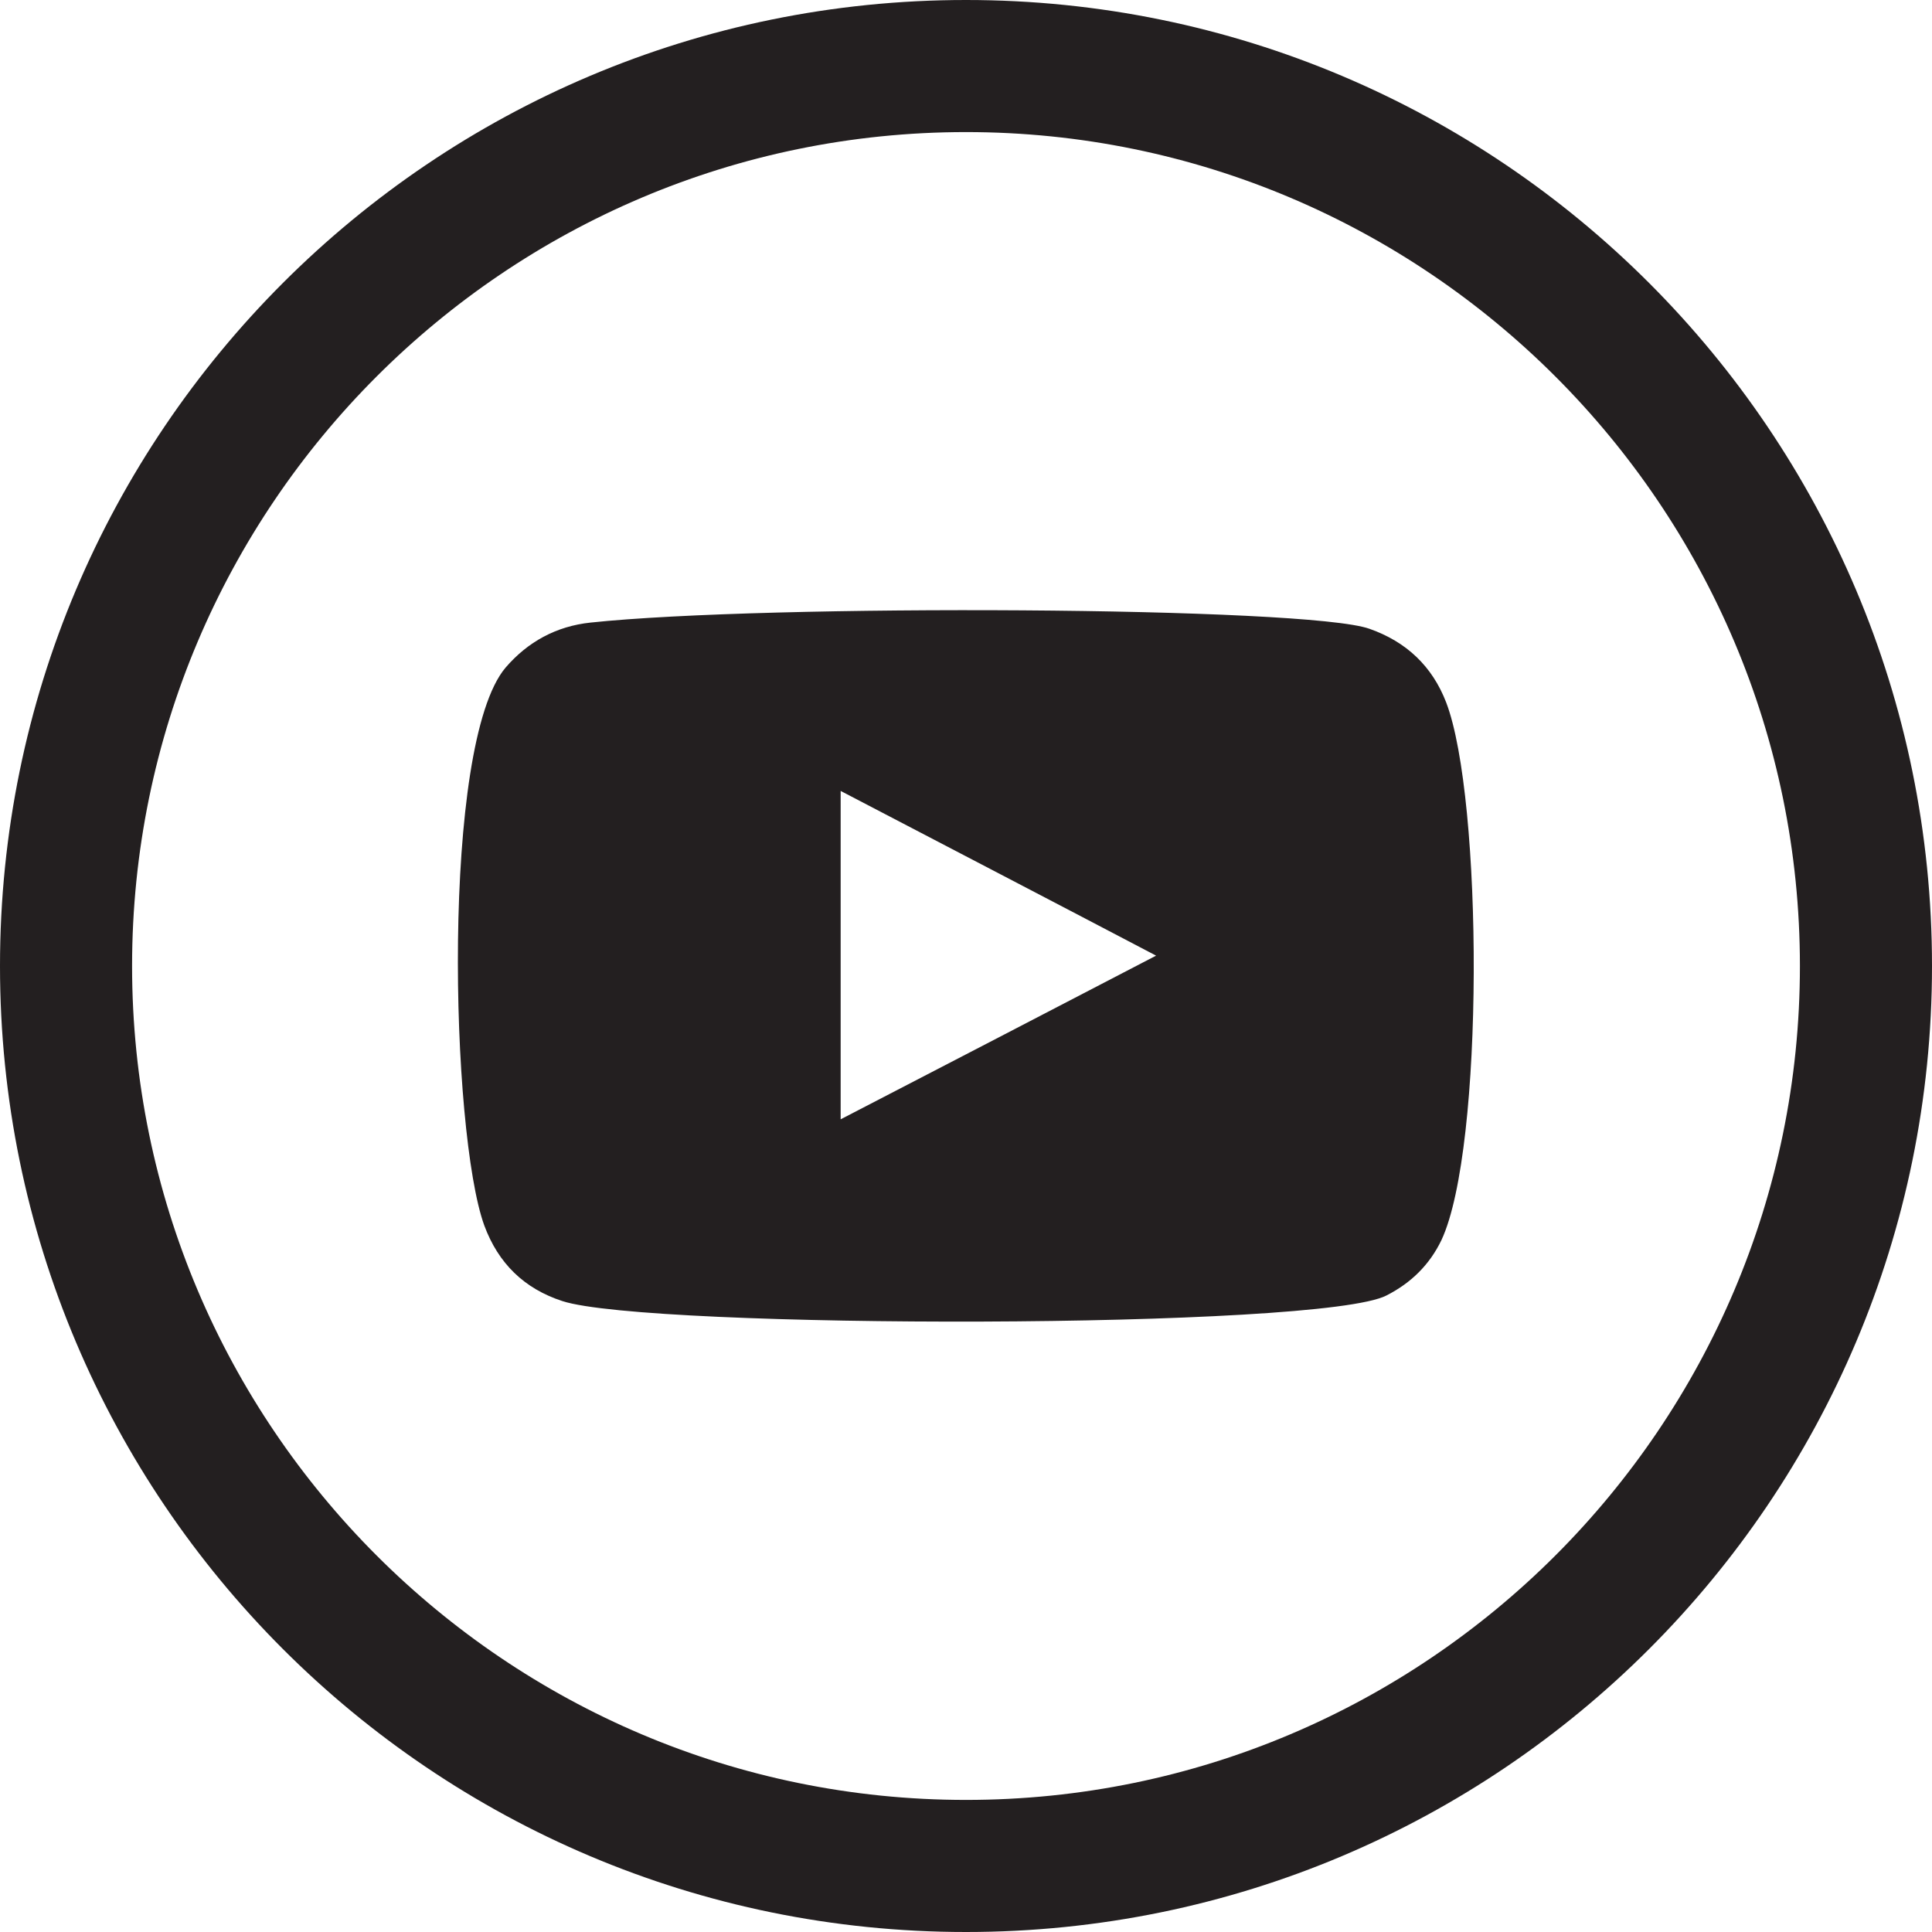
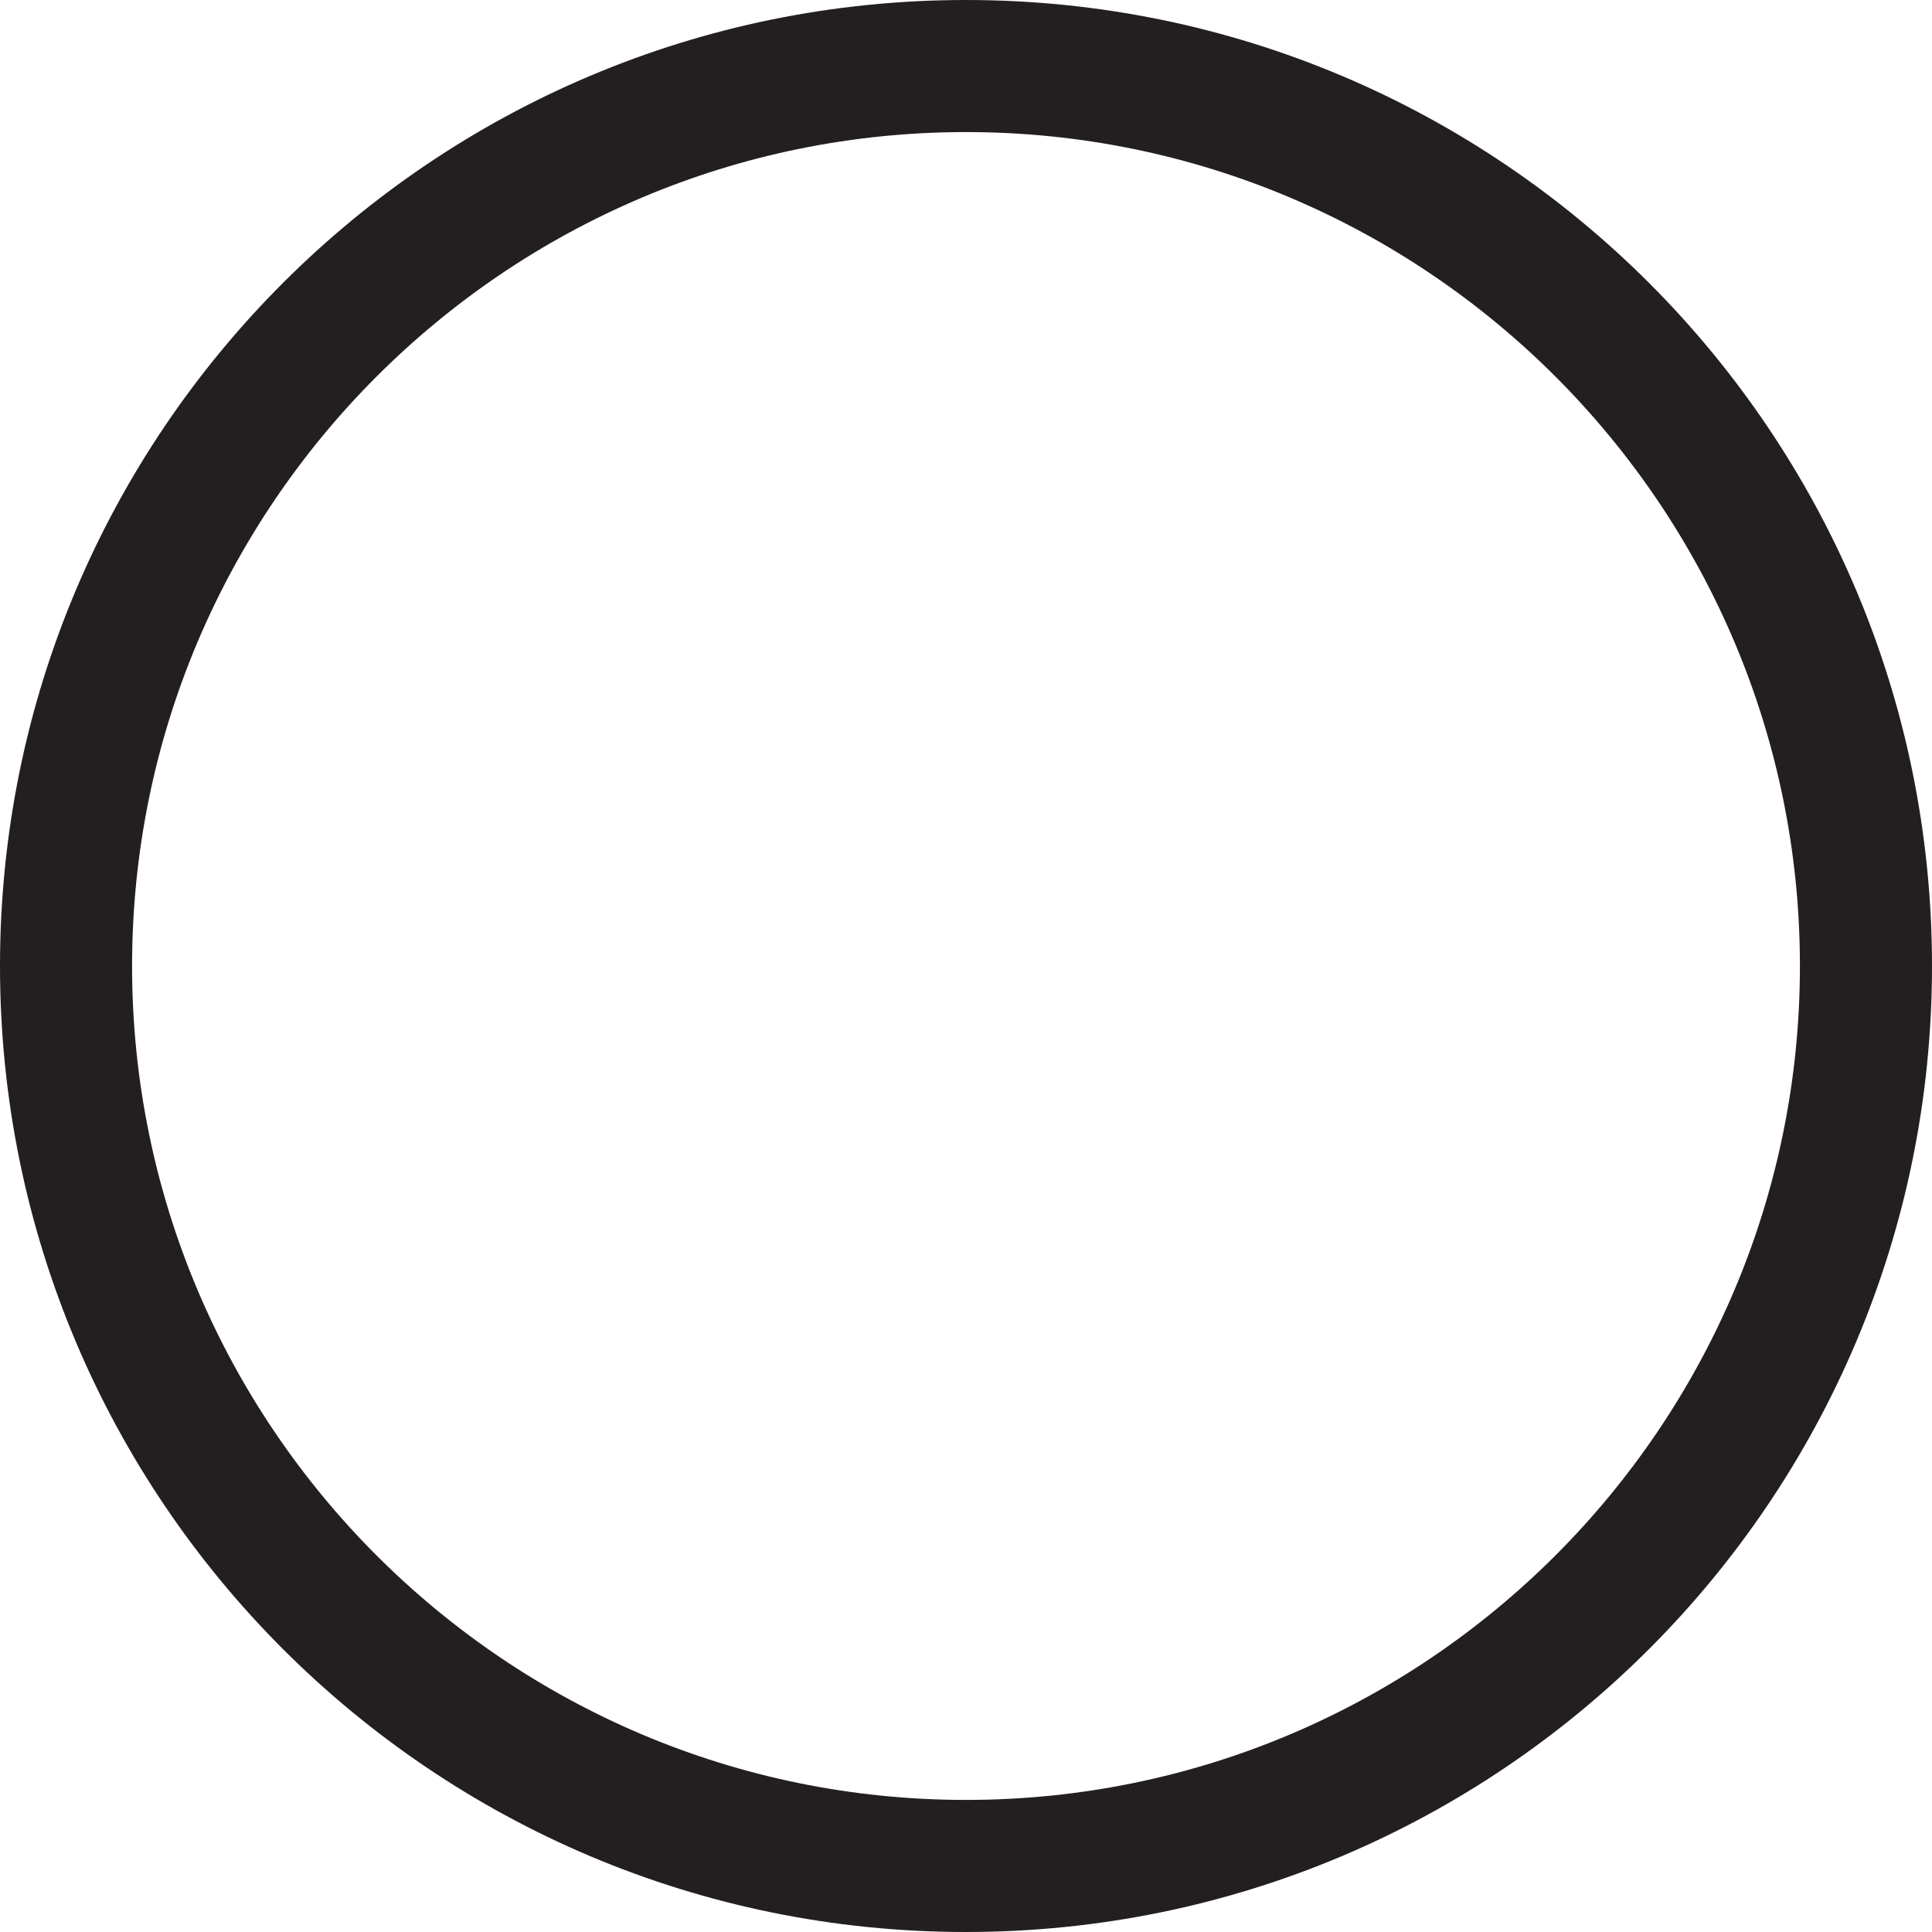
<svg xmlns="http://www.w3.org/2000/svg" id="Layer_2" data-name="Layer 2" viewBox="0 0 37.3 37.3">
  <defs>
    <style> .cls-1, .cls-2 { fill: #231f20; } .cls-2 { fill-rule: evenodd; } </style>
  </defs>
  <g id="Layer_1-2" data-name="Layer 1">
    <g>
      <path class="cls-1" d="M18.65,2.55c8.88,0,16.1,7.22,16.1,16.1s-7.22,16.1-16.1,16.1S2.55,27.53,2.55,18.65,9.77,2.55,18.65,2.55m0-2.55C8.35,0,0,8.35,0,18.65s8.35,18.65,18.65,18.65,18.65-8.35,18.65-18.65S28.95,0,18.65,0h0Z" />
-       <path class="cls-2" d="M10.86,25.12c-.74-.24-1.24-.73-1.51-1.46-.65-1.79-.84-9.29,.41-10.77,.43-.5,.98-.8,1.64-.87,3.38-.36,13.84-.31,15.04,.12,.71,.25,1.21,.72,1.48,1.42,.71,1.85,.74,8.6-.09,10.38-.23,.48-.59,.83-1.06,1.07-1.26,.66-14.25,.65-15.91,.11Zm5.37-3.51c2.03-1.05,4.05-2.1,6.09-3.16-2.04-1.07-4.06-2.12-6.09-3.18v6.34Z" />
    </g>
  </g>
</svg>